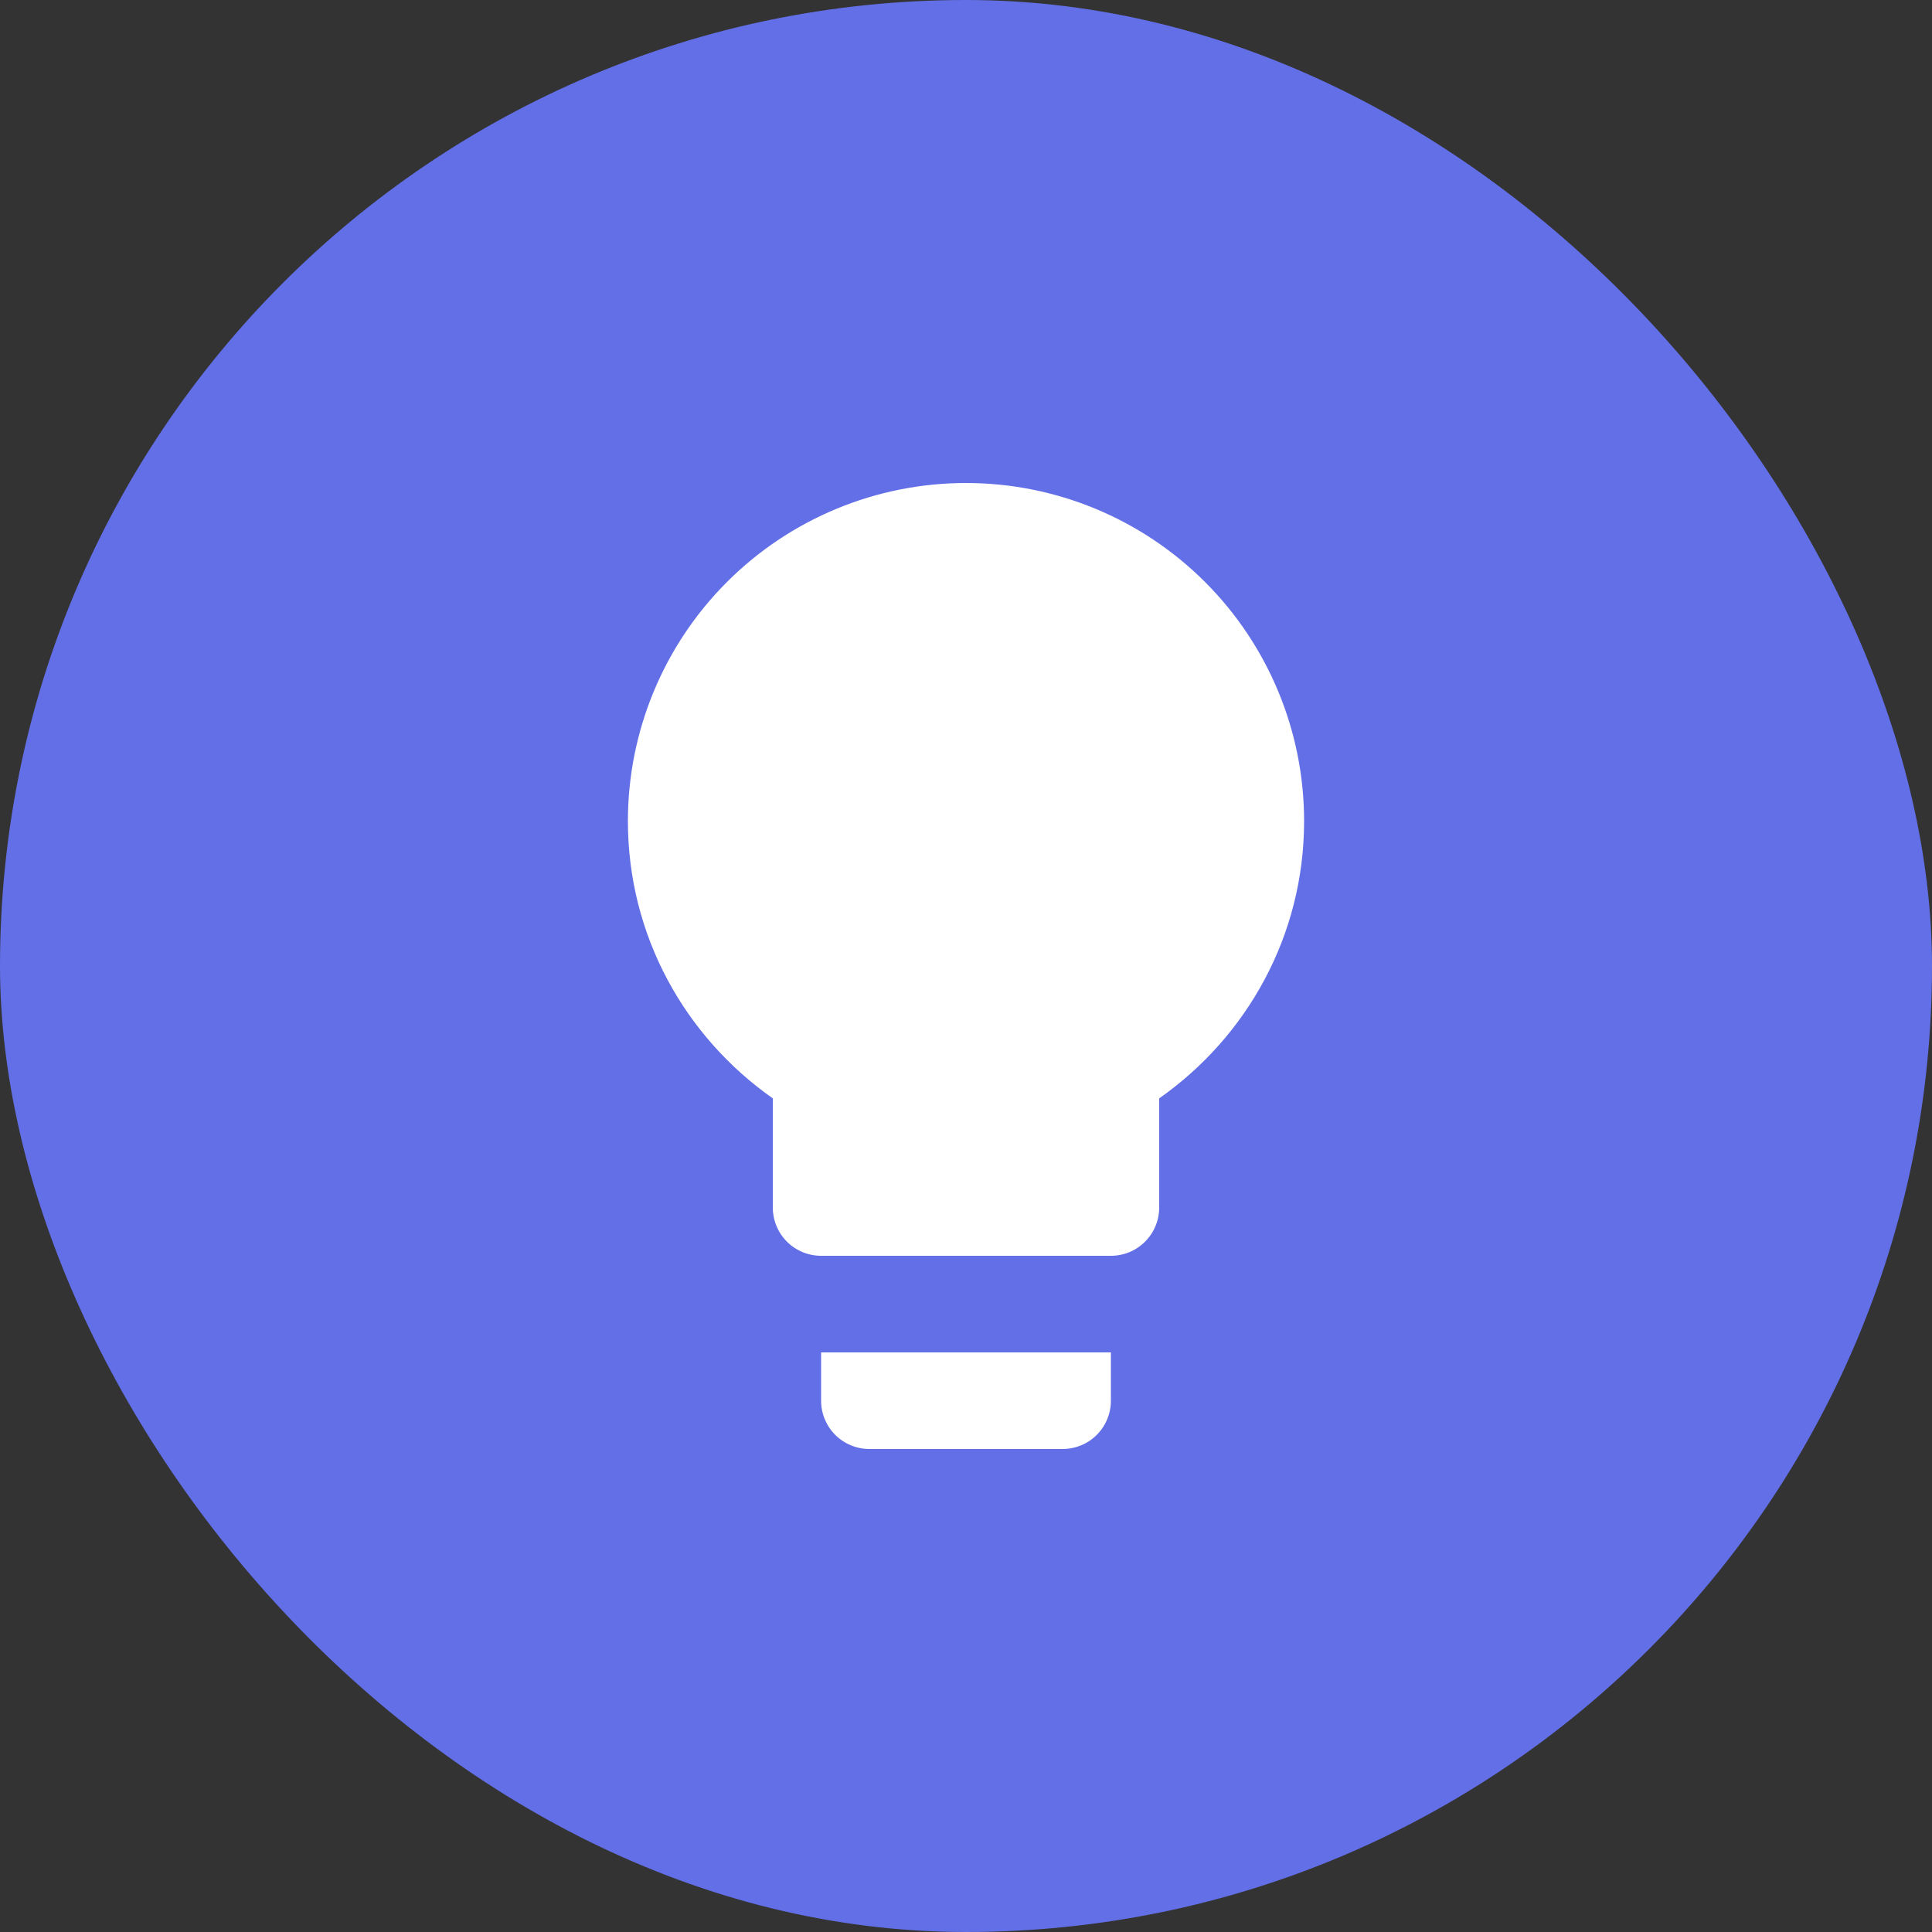
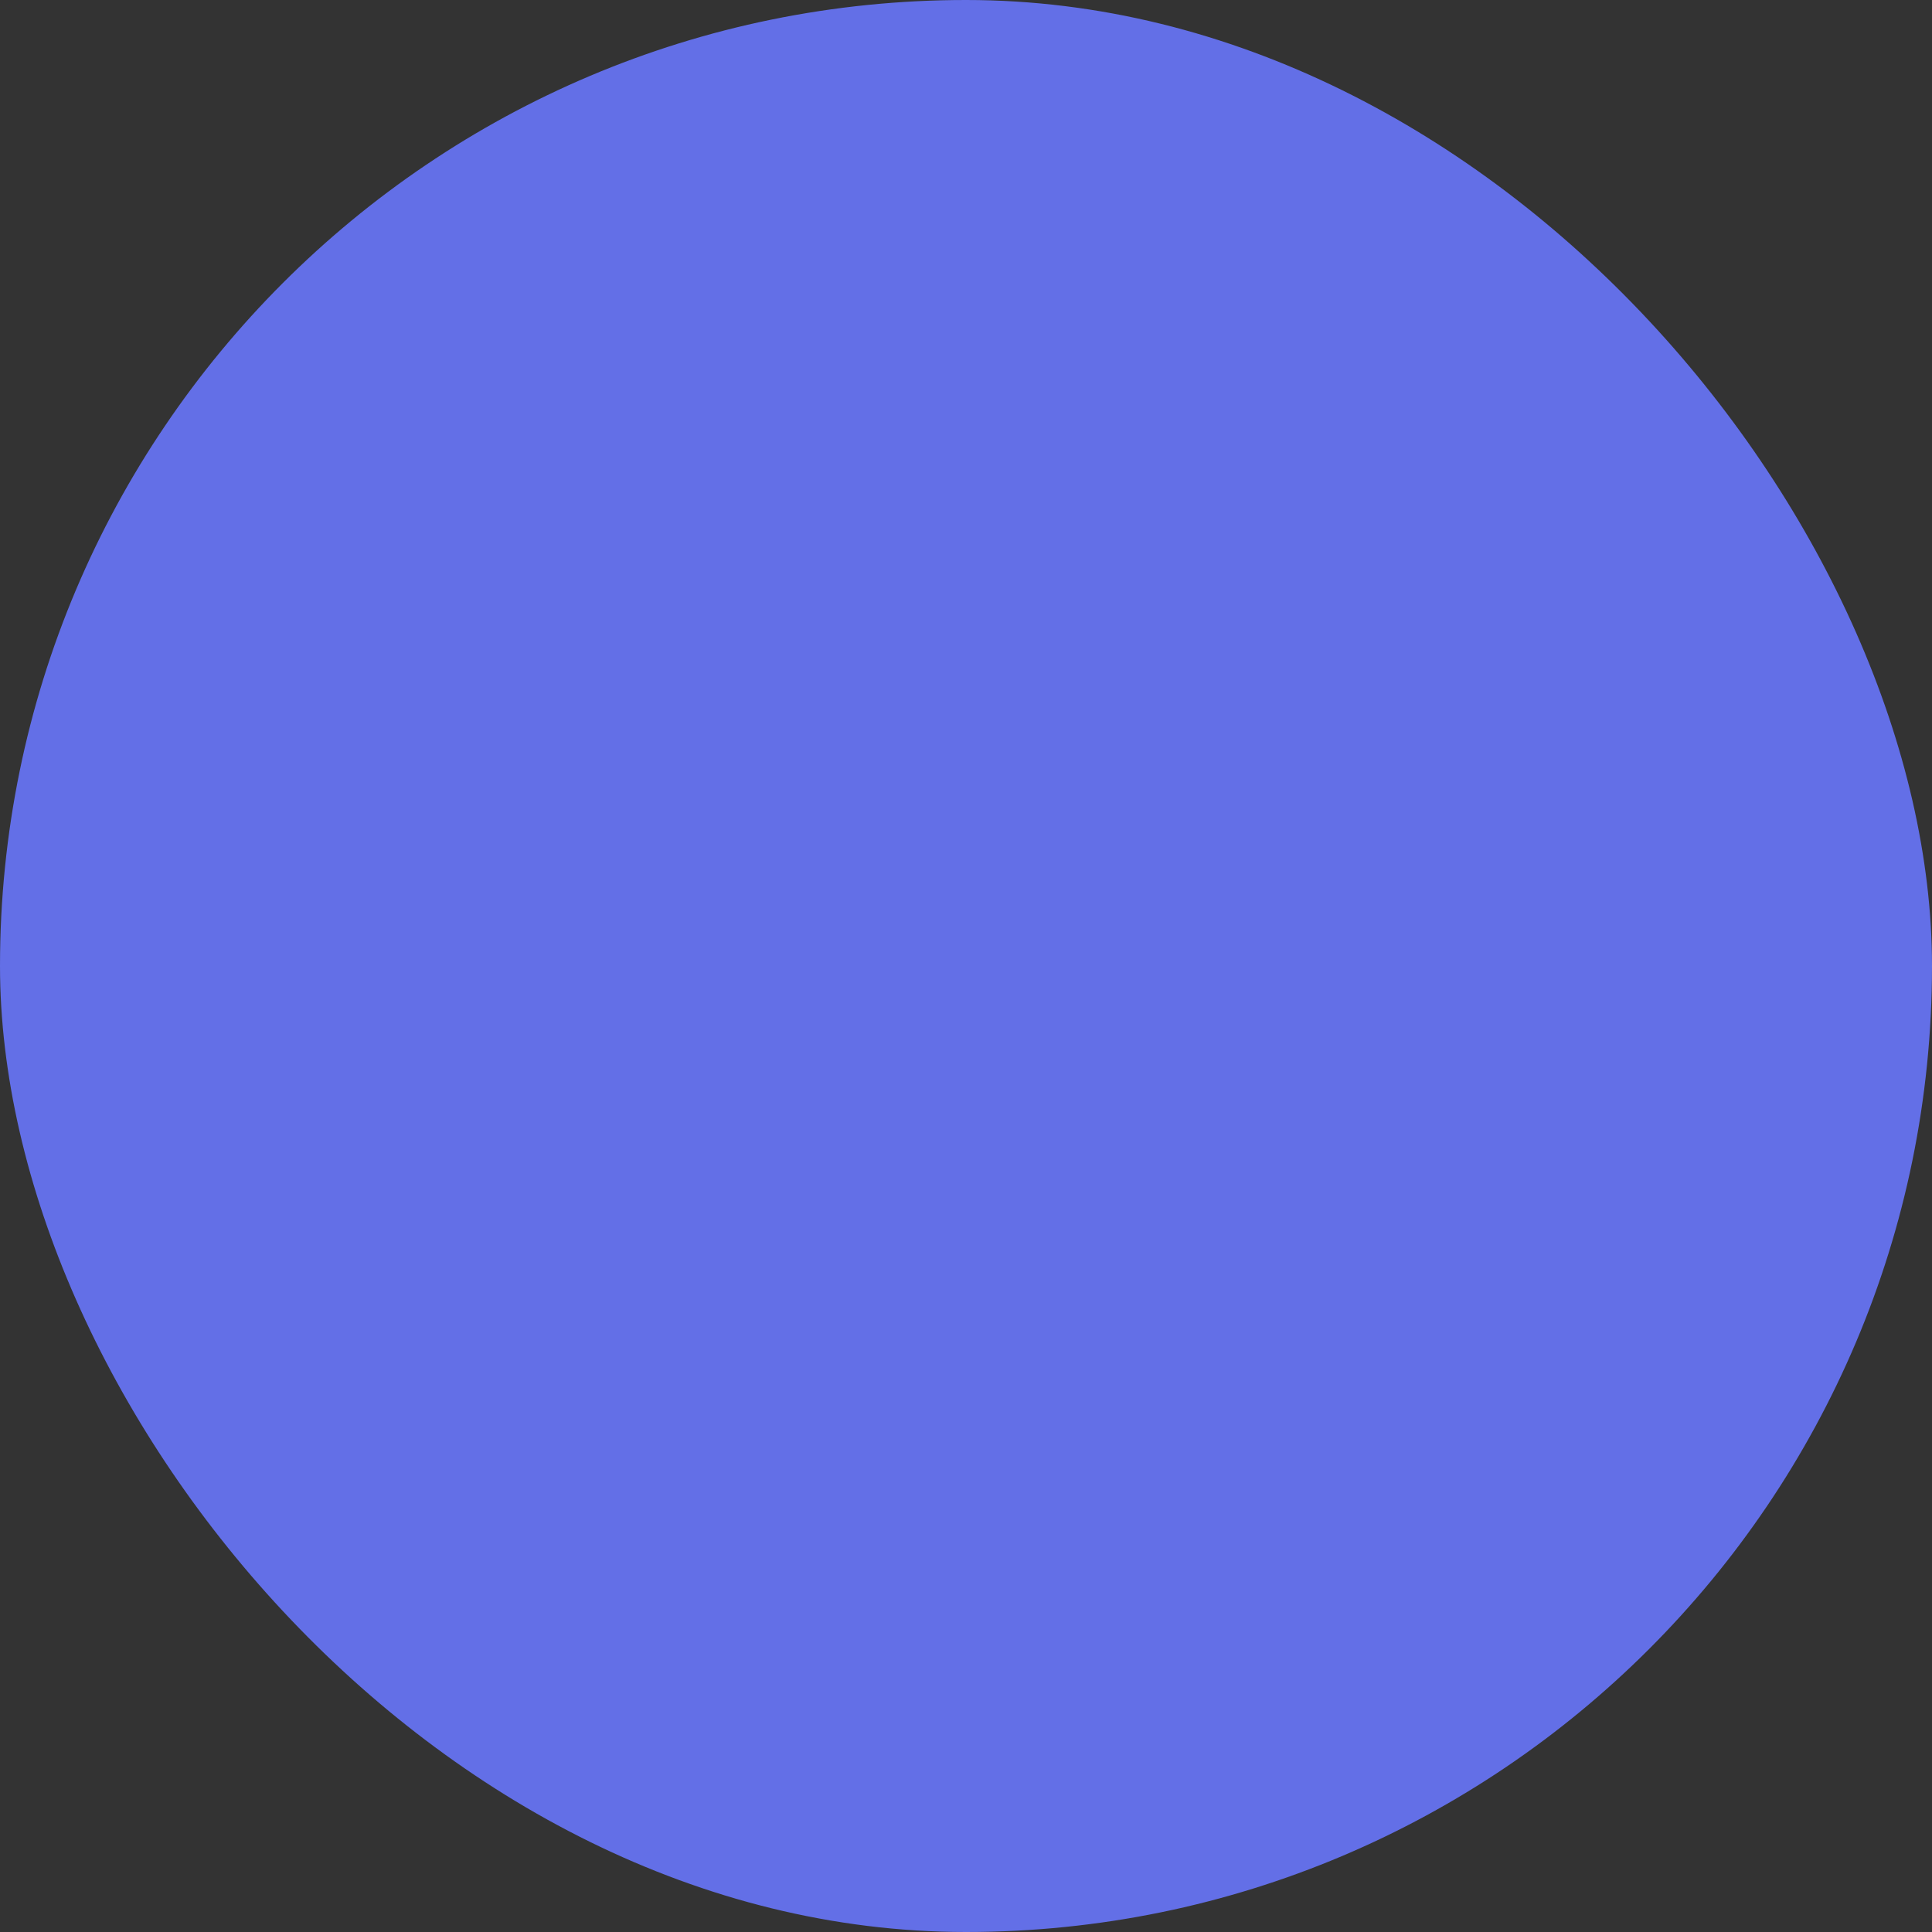
<svg xmlns="http://www.w3.org/2000/svg" width="35" height="35" viewBox="0 0 35 35" fill="none">
  <rect x="0" y="0" width="35" height="35" fill="#333333" stroke="none" />
  <rect width="35" height="35" rx="17.5" fill="#636FE7" />
-   <path d="M17.5 8.75C19.125 8.75 20.682 9.395 21.831 10.544C22.98 11.693 23.625 13.251 23.625 14.875C23.625 16.957 22.584 18.786 21 19.898V21.875C21 22.107 20.908 22.33 20.744 22.494C20.58 22.658 20.357 22.75 20.125 22.75H14.875C14.643 22.75 14.42 22.658 14.256 22.494C14.092 22.33 14 22.107 14 21.875V19.898C12.416 18.786 11.375 16.957 11.375 14.875C11.375 13.251 12.02 11.693 13.169 10.544C14.318 9.395 15.876 8.75 17.5 8.75ZM14.875 25.375V24.5H20.125V25.375C20.125 25.607 20.033 25.83 19.869 25.994C19.705 26.158 19.482 26.25 19.25 26.25H15.75C15.518 26.25 15.295 26.158 15.131 25.994C14.967 25.83 14.875 25.607 14.875 25.375Z" fill="white" />
</svg>